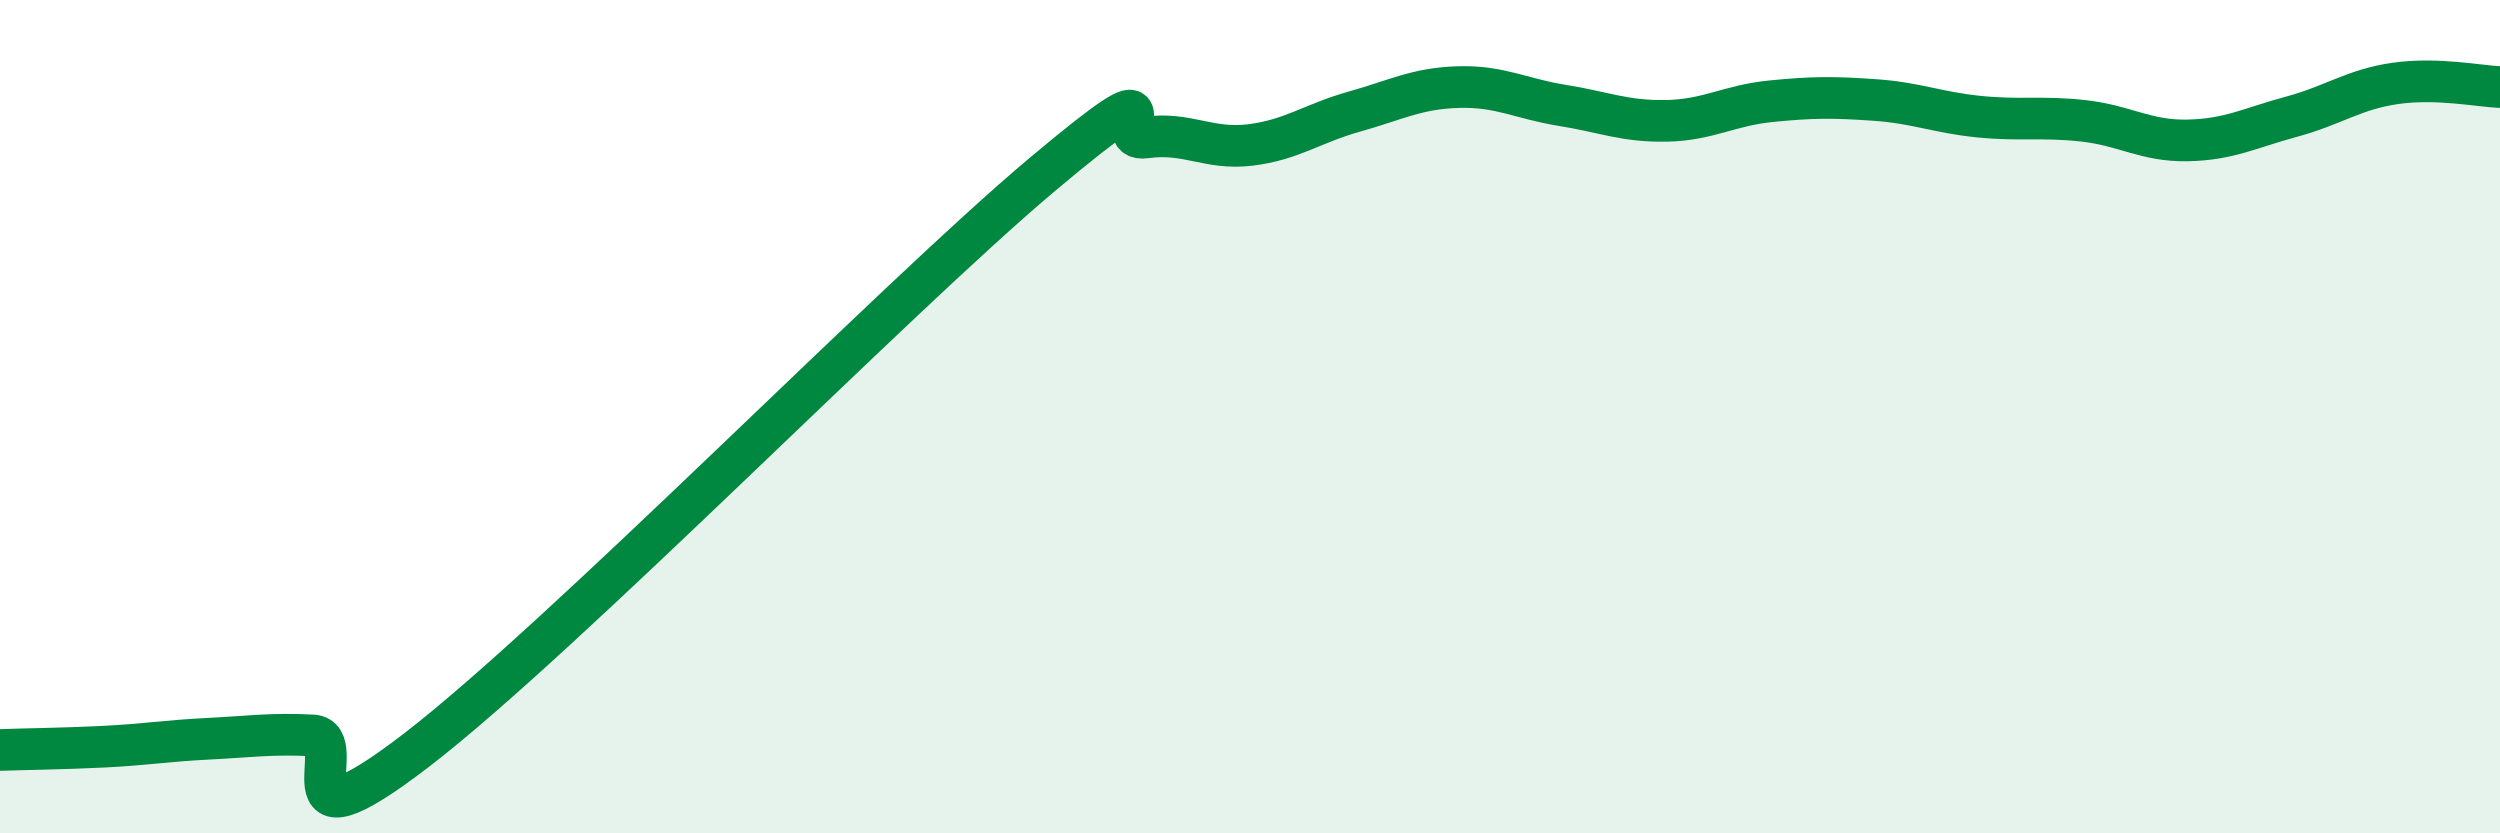
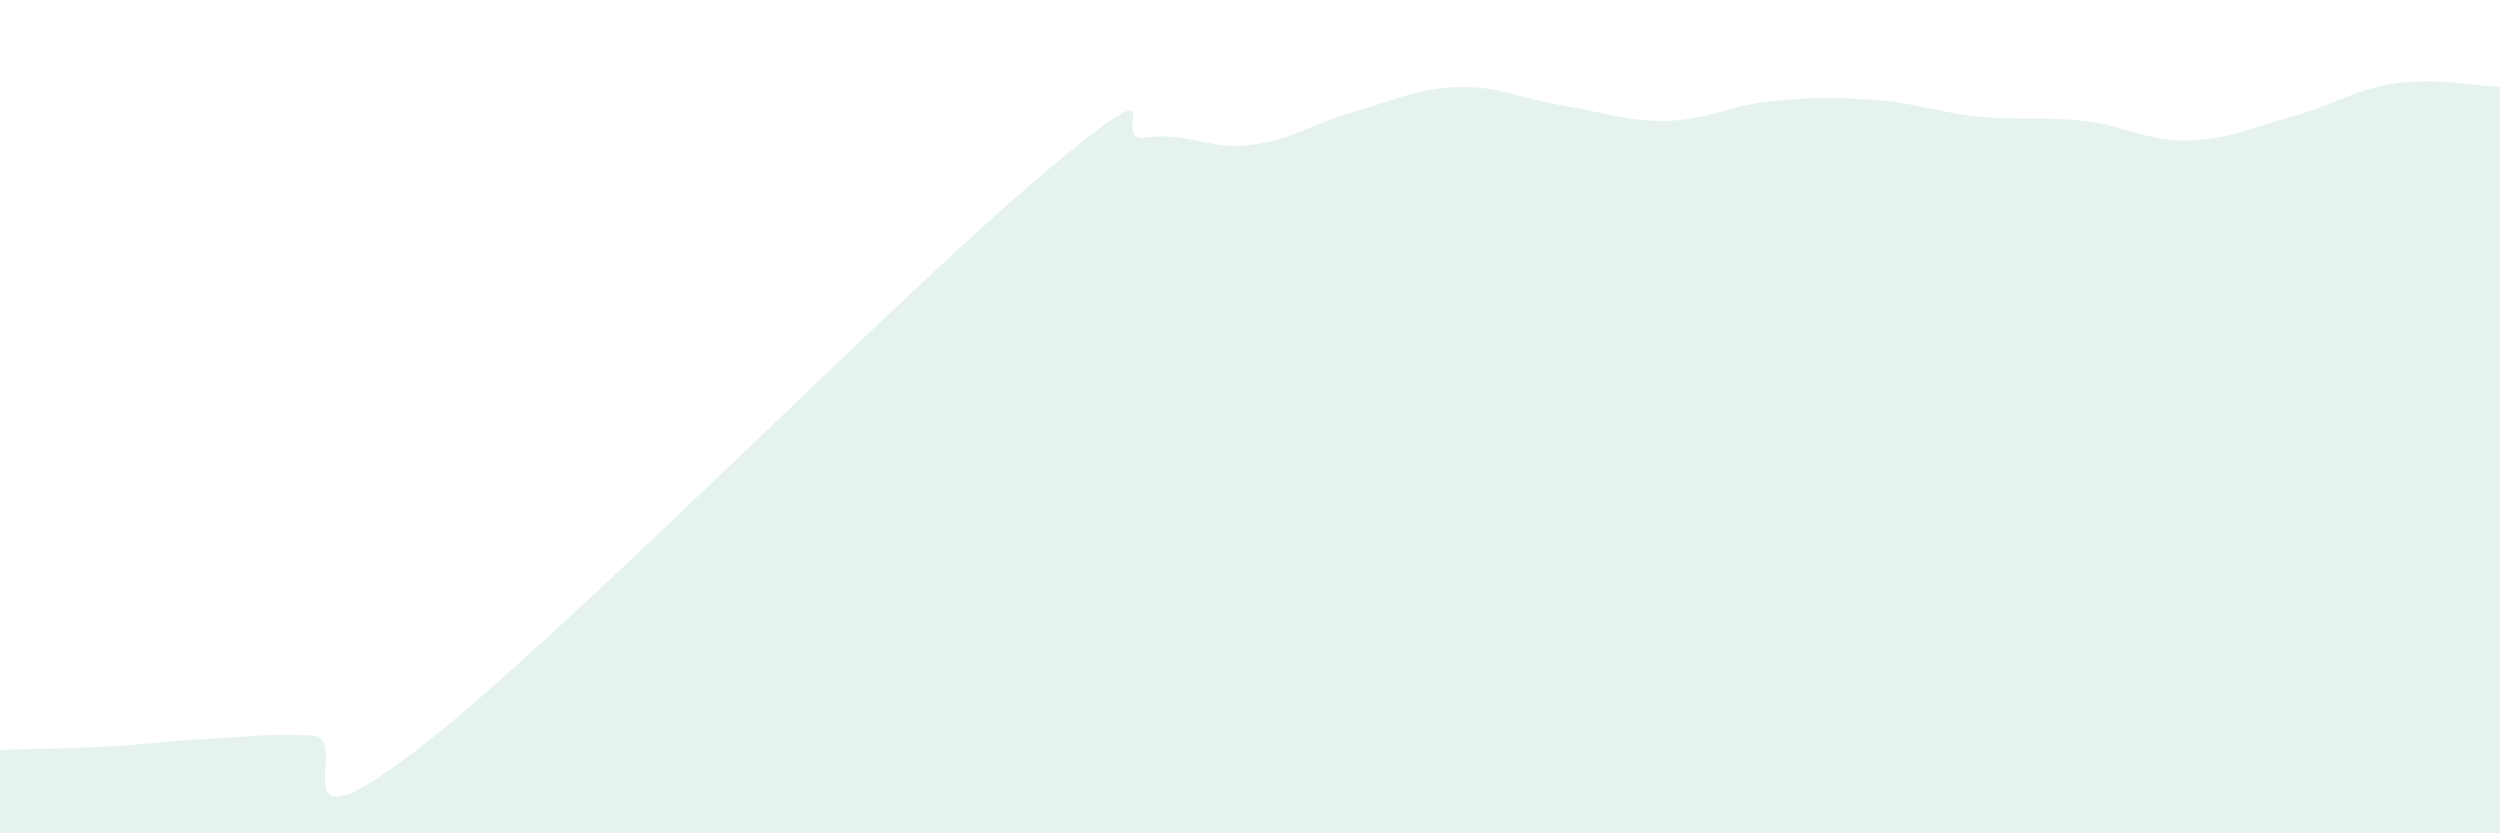
<svg xmlns="http://www.w3.org/2000/svg" width="60" height="20" viewBox="0 0 60 20">
  <path d="M 0,18 C 0.5,17.98 1.5,17.97 2.5,17.92 C 3.5,17.87 4,17.78 5,17.73 C 6,17.68 6.5,17.6 7.5,17.65 C 8.5,17.7 6.5,20.69 10,18 C 13.5,15.31 21.5,7.14 25,4.2 C 28.5,1.26 26.5,3.44 27.5,3.3 C 28.5,3.16 29,3.6 30,3.48 C 31,3.36 31.5,2.96 32.5,2.68 C 33.5,2.4 34,2.12 35,2.09 C 36,2.06 36.5,2.37 37.5,2.53 C 38.5,2.69 39,2.92 40,2.9 C 41,2.88 41.5,2.53 42.5,2.43 C 43.5,2.33 44,2.33 45,2.4 C 46,2.47 46.5,2.7 47.5,2.8 C 48.5,2.9 49,2.79 50,2.9 C 51,3.01 51.5,3.39 52.5,3.37 C 53.5,3.35 54,3.07 55,2.8 C 56,2.53 56.5,2.14 57.5,2 C 58.5,1.86 59.5,2.07 60,2.09L60 20L0 20Z" fill="#008740" opacity="0.1" stroke-linecap="round" stroke-linejoin="round" />
-   <path d="M 0,18 C 0.5,17.98 1.5,17.97 2.5,17.92 C 3.5,17.87 4,17.78 5,17.73 C 6,17.68 6.5,17.6 7.5,17.65 C 8.5,17.7 6.5,20.69 10,18 C 13.5,15.31 21.5,7.14 25,4.2 C 28.5,1.26 26.5,3.44 27.5,3.3 C 28.5,3.16 29,3.6 30,3.48 C 31,3.36 31.5,2.96 32.5,2.68 C 33.5,2.4 34,2.12 35,2.09 C 36,2.06 36.5,2.37 37.5,2.53 C 38.5,2.69 39,2.92 40,2.9 C 41,2.88 41.5,2.53 42.5,2.43 C 43.5,2.33 44,2.33 45,2.4 C 46,2.47 46.5,2.7 47.5,2.8 C 48.5,2.9 49,2.79 50,2.9 C 51,3.01 51.5,3.39 52.5,3.37 C 53.5,3.35 54,3.07 55,2.8 C 56,2.53 56.5,2.14 57.5,2 C 58.5,1.86 59.5,2.07 60,2.09" stroke="#008740" stroke-width="1" fill="none" stroke-linecap="round" stroke-linejoin="round" />
</svg>